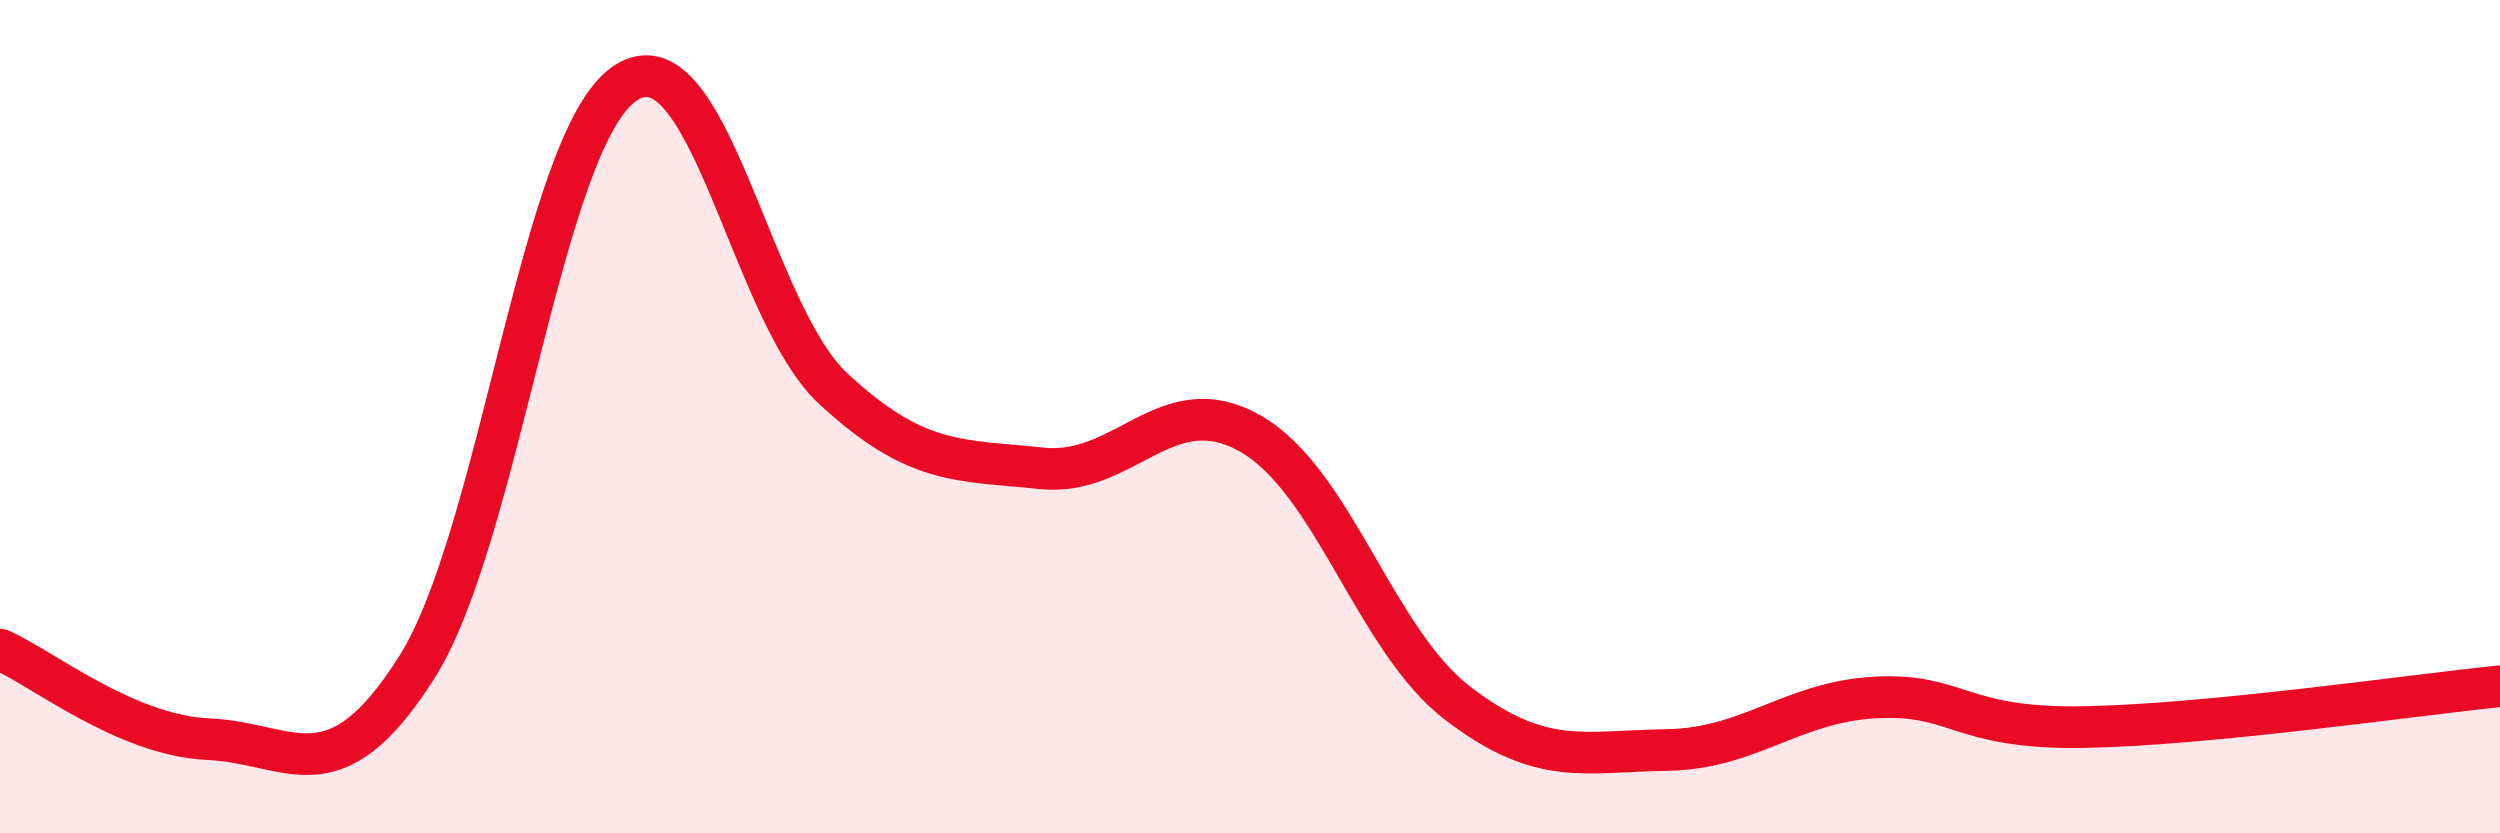
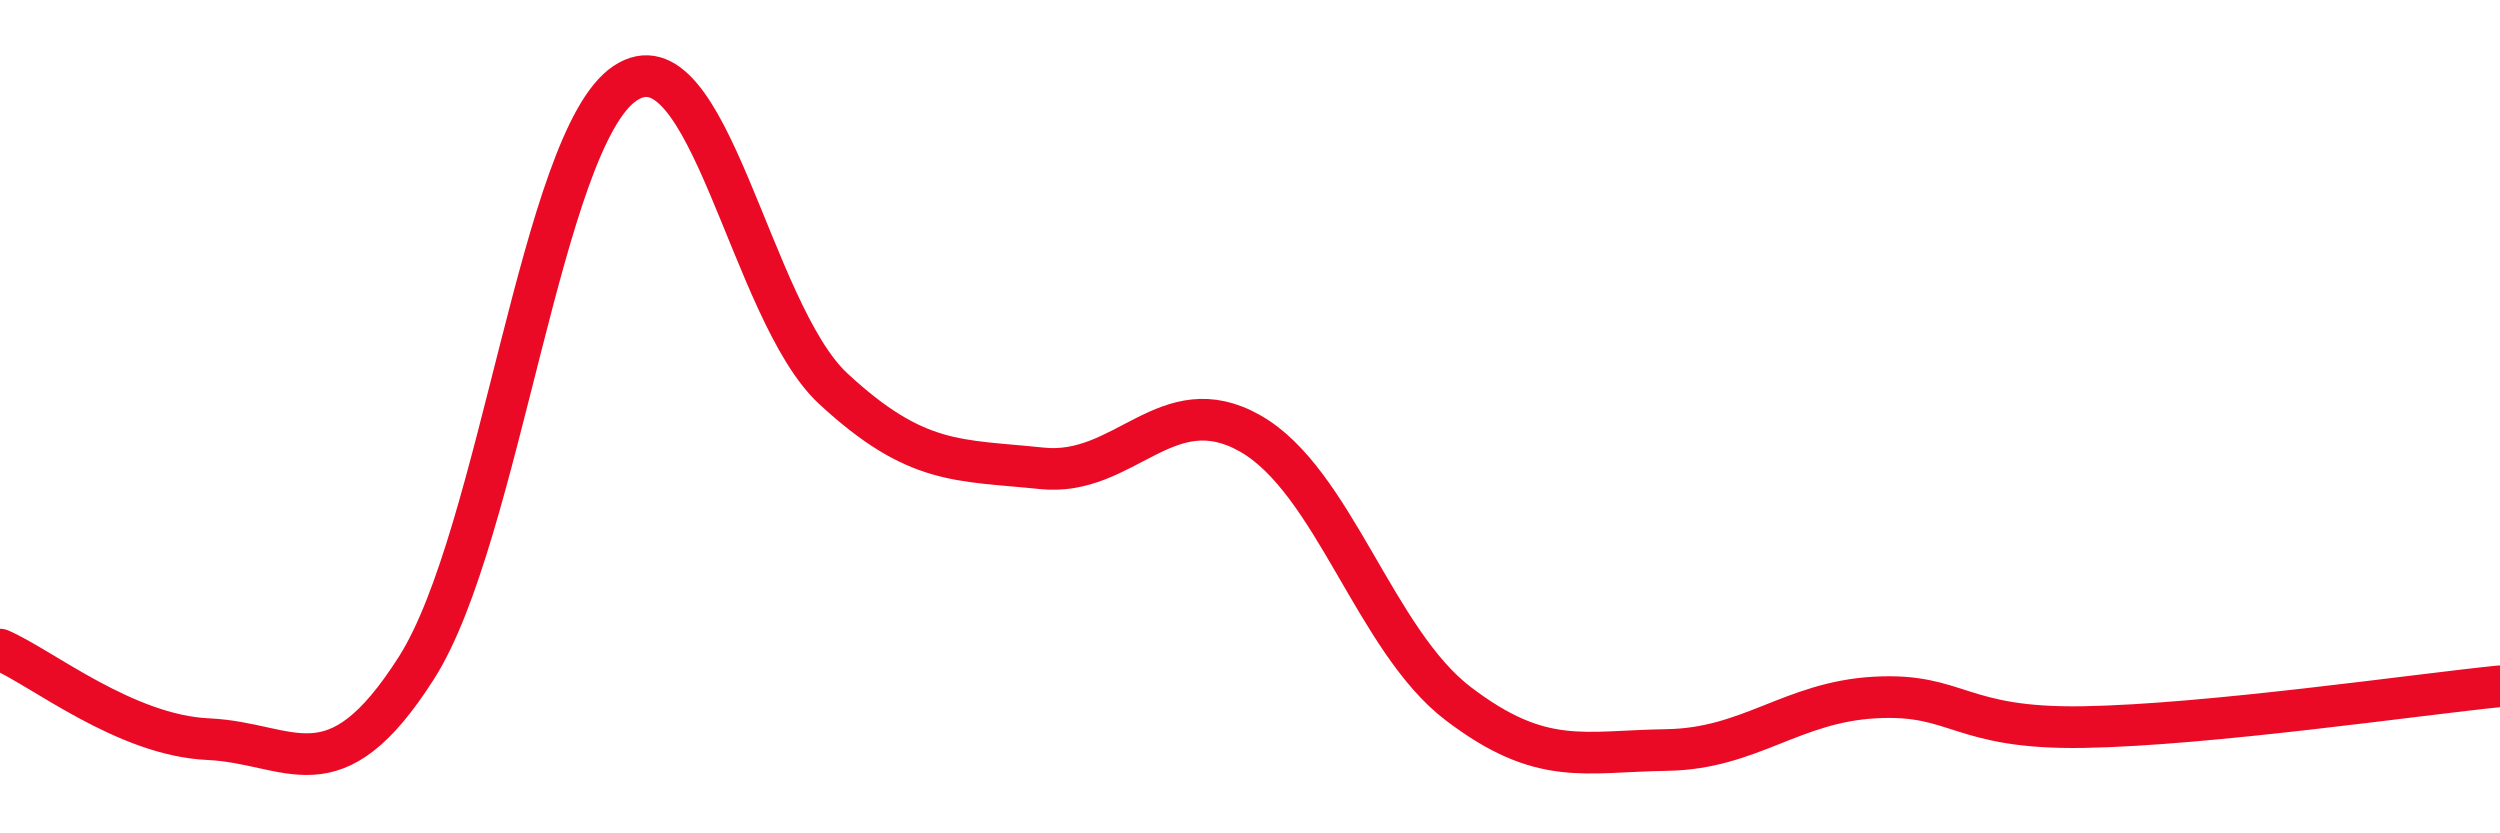
<svg xmlns="http://www.w3.org/2000/svg" width="60" height="20" viewBox="0 0 60 20">
-   <path d="M 0,15.59 C 1,16.02 3,17.65 5,17.74 C 7,17.83 8,19.17 10,16.02 C 12,12.87 13,3.34 15,2 C 17,0.66 18,7.48 20,9.33 C 22,11.18 23,11.03 25,11.24 C 27,11.45 28,9.27 30,10.4 C 32,11.53 33,15.37 35,16.89 C 37,18.41 38,18.03 40,18 C 42,17.97 43,16.85 45,16.74 C 47,16.63 47,17.5 50,17.45 C 53,17.4 58,16.67 60,16.47L60 20L0 20Z" fill="#EB0A25" opacity="0.1" stroke-linecap="round" stroke-linejoin="round" />
  <path d="M 0,15.59 C 1,16.02 3,17.65 5,17.74 C 7,17.83 8,19.17 10,16.02 C 12,12.87 13,3.34 15,2 C 17,0.66 18,7.48 20,9.33 C 22,11.18 23,11.03 25,11.24 C 27,11.45 28,9.27 30,10.4 C 32,11.53 33,15.37 35,16.89 C 37,18.41 38,18.03 40,18 C 42,17.97 43,16.85 45,16.74 C 47,16.63 47,17.5 50,17.45 C 53,17.4 58,16.67 60,16.47" stroke="#EB0A25" stroke-width="1" fill="none" stroke-linecap="round" stroke-linejoin="round" />
</svg>